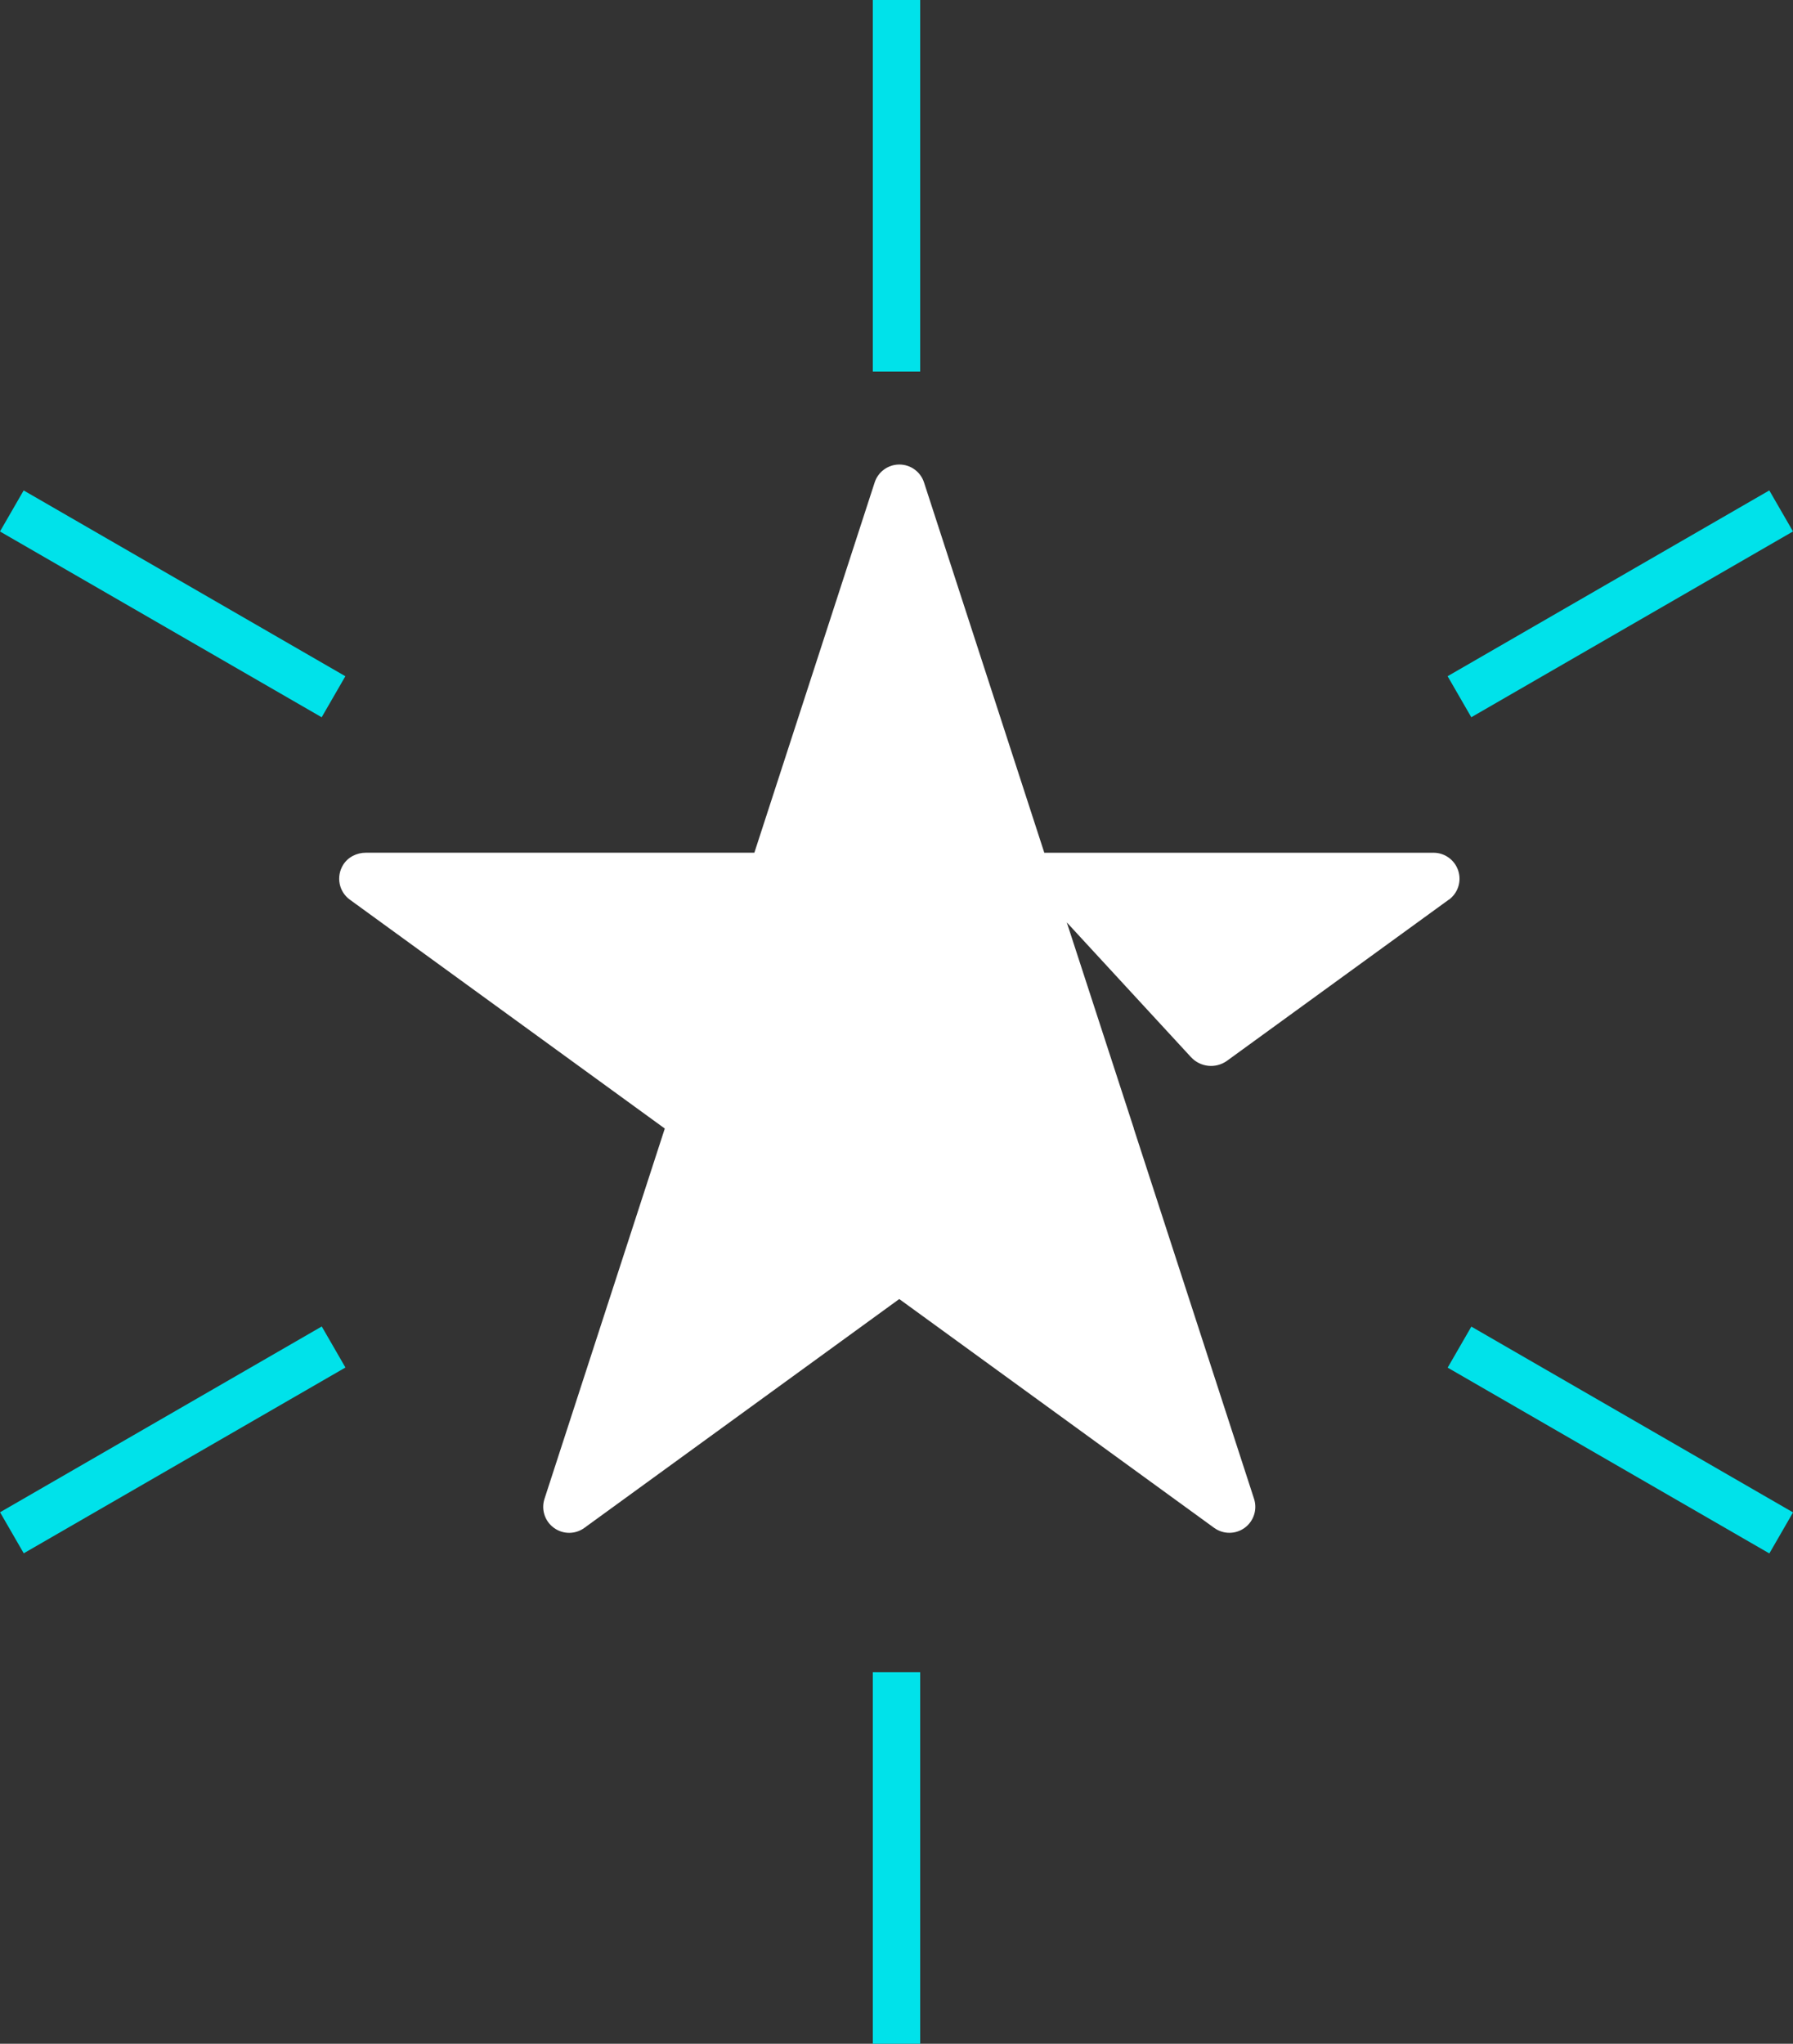
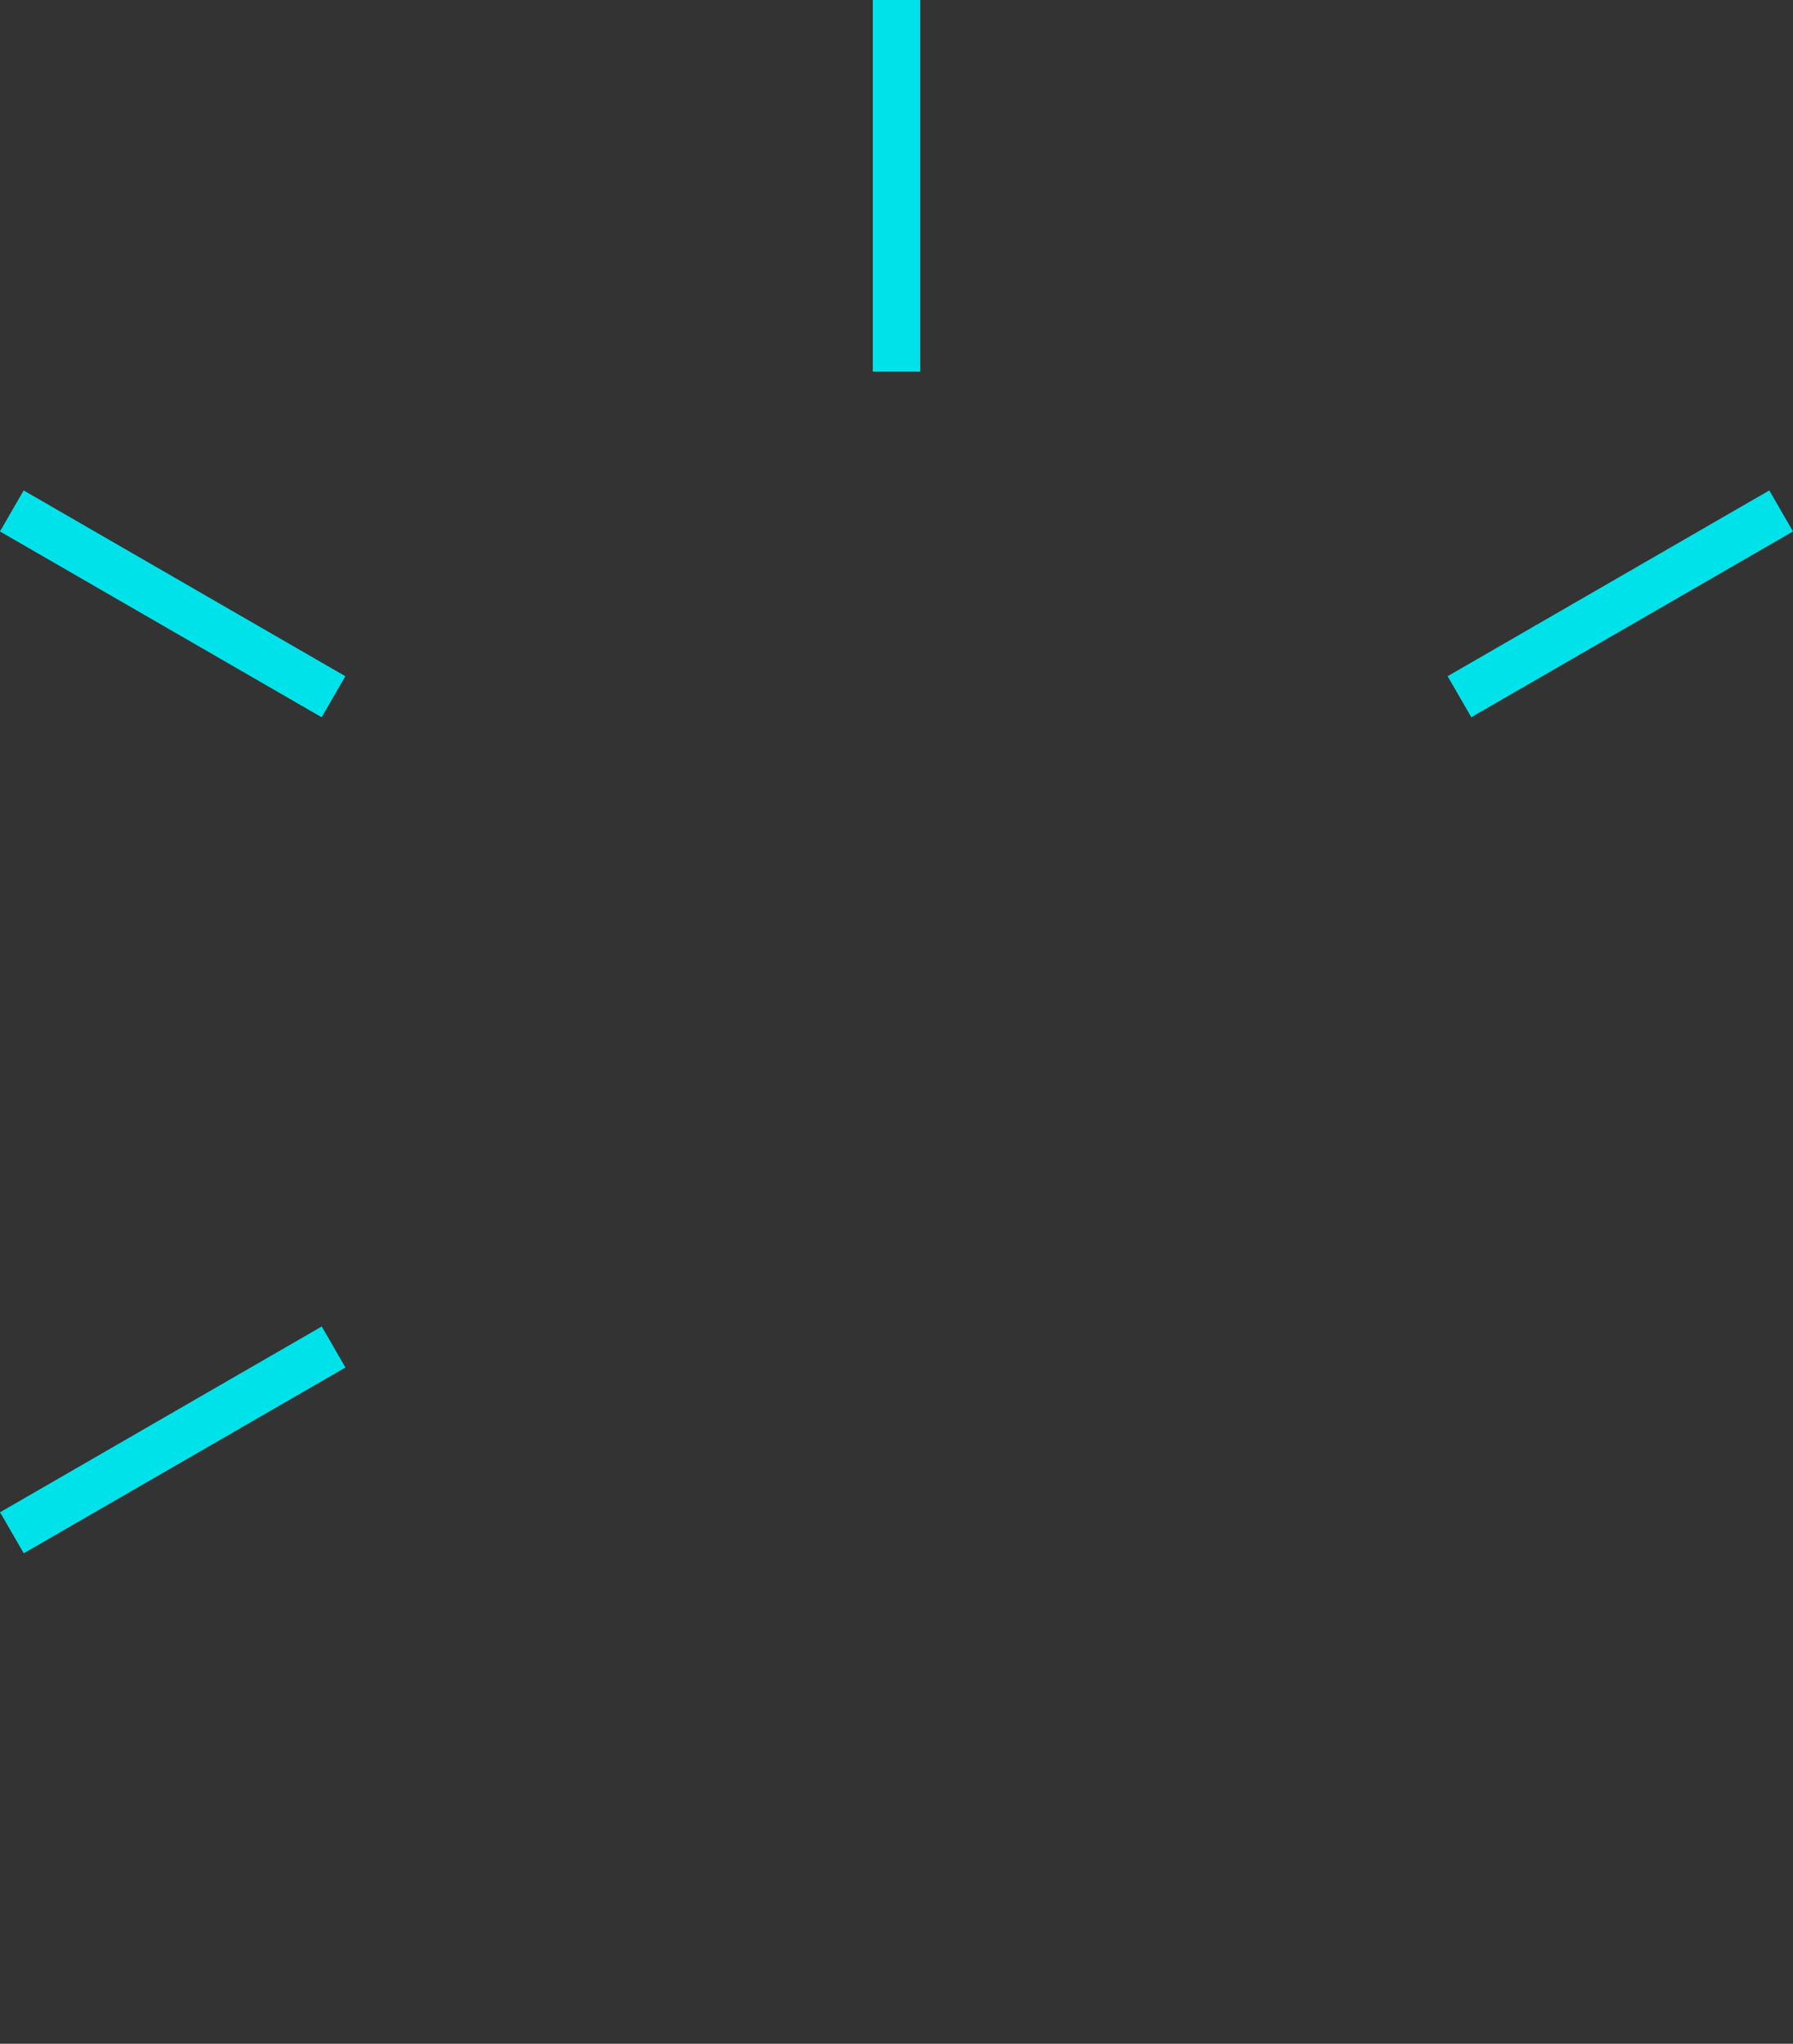
<svg xmlns="http://www.w3.org/2000/svg" viewBox="0 0 643.58 733.34" id="Artwork">
  <rect x="0" y="0" width="643.58" height="733.34" fill="#333333" stroke="none" />
  <defs>
    <style>
      .cls-1 {
        fill: #00e2ea;
      }

      .cls-2 {
        fill: #fff;
      }
    </style>
  </defs>
-   <path d="m520.01,322.83l-79.56,57.78c-4.02,2.92-9.58,2.36-12.95-1.28l-44.59-48.36,24.08,73.95-.03.02,43.17,132.87c1.24,3.83-.12,8.04-3.38,10.41-1.64,1.19-3.56,1.78-5.47,1.78s-3.84-.59-5.48-1.78l-113.02-82.1-113.01,82.1c-3.26,2.39-7.68,2.39-10.95,0-3.27-2.37-4.63-6.58-3.38-10.41l43.18-132.87-113.04-82.12c-3.86-2.8-5.06-8.17-2.43-12.47,1.72-2.8,4.88-4.38,8.16-4.38h139.46l43.18-132.86c1.24-3.83,4.82-6.43,8.86-6.43s7.62,2.6,8.86,6.44l43.17,132.86h139.72c4.03,0,7.61,2.6,8.86,6.45,1.25,3.84-.12,8.04-3.38,10.42" class="cls-2" />
  <rect height="133.34" width="17" x="313.29" class="cls-1" />
  <rect transform="translate(-156.65 162.02) rotate(-60)" height="133.33" width="17" y="150" x="53.48" class="cls-1" />
  <rect transform="translate(-250.01 100.2) rotate(-30)" height="17" width="133.33" y="508.17" x="-4.68" class="cls-1" />
-   <rect height="133.34" width="17" y="600" x="313.29" class="cls-1" />
-   <rect transform="translate(-156.64 762.04) rotate(-60)" height="133.33" width="17" y="450.01" x="573.09" class="cls-1" />
  <rect transform="translate(-30.42 319.82) rotate(-30)" height="17" width="133.33" y="208.17" x="514.93" class="cls-1" />
</svg>